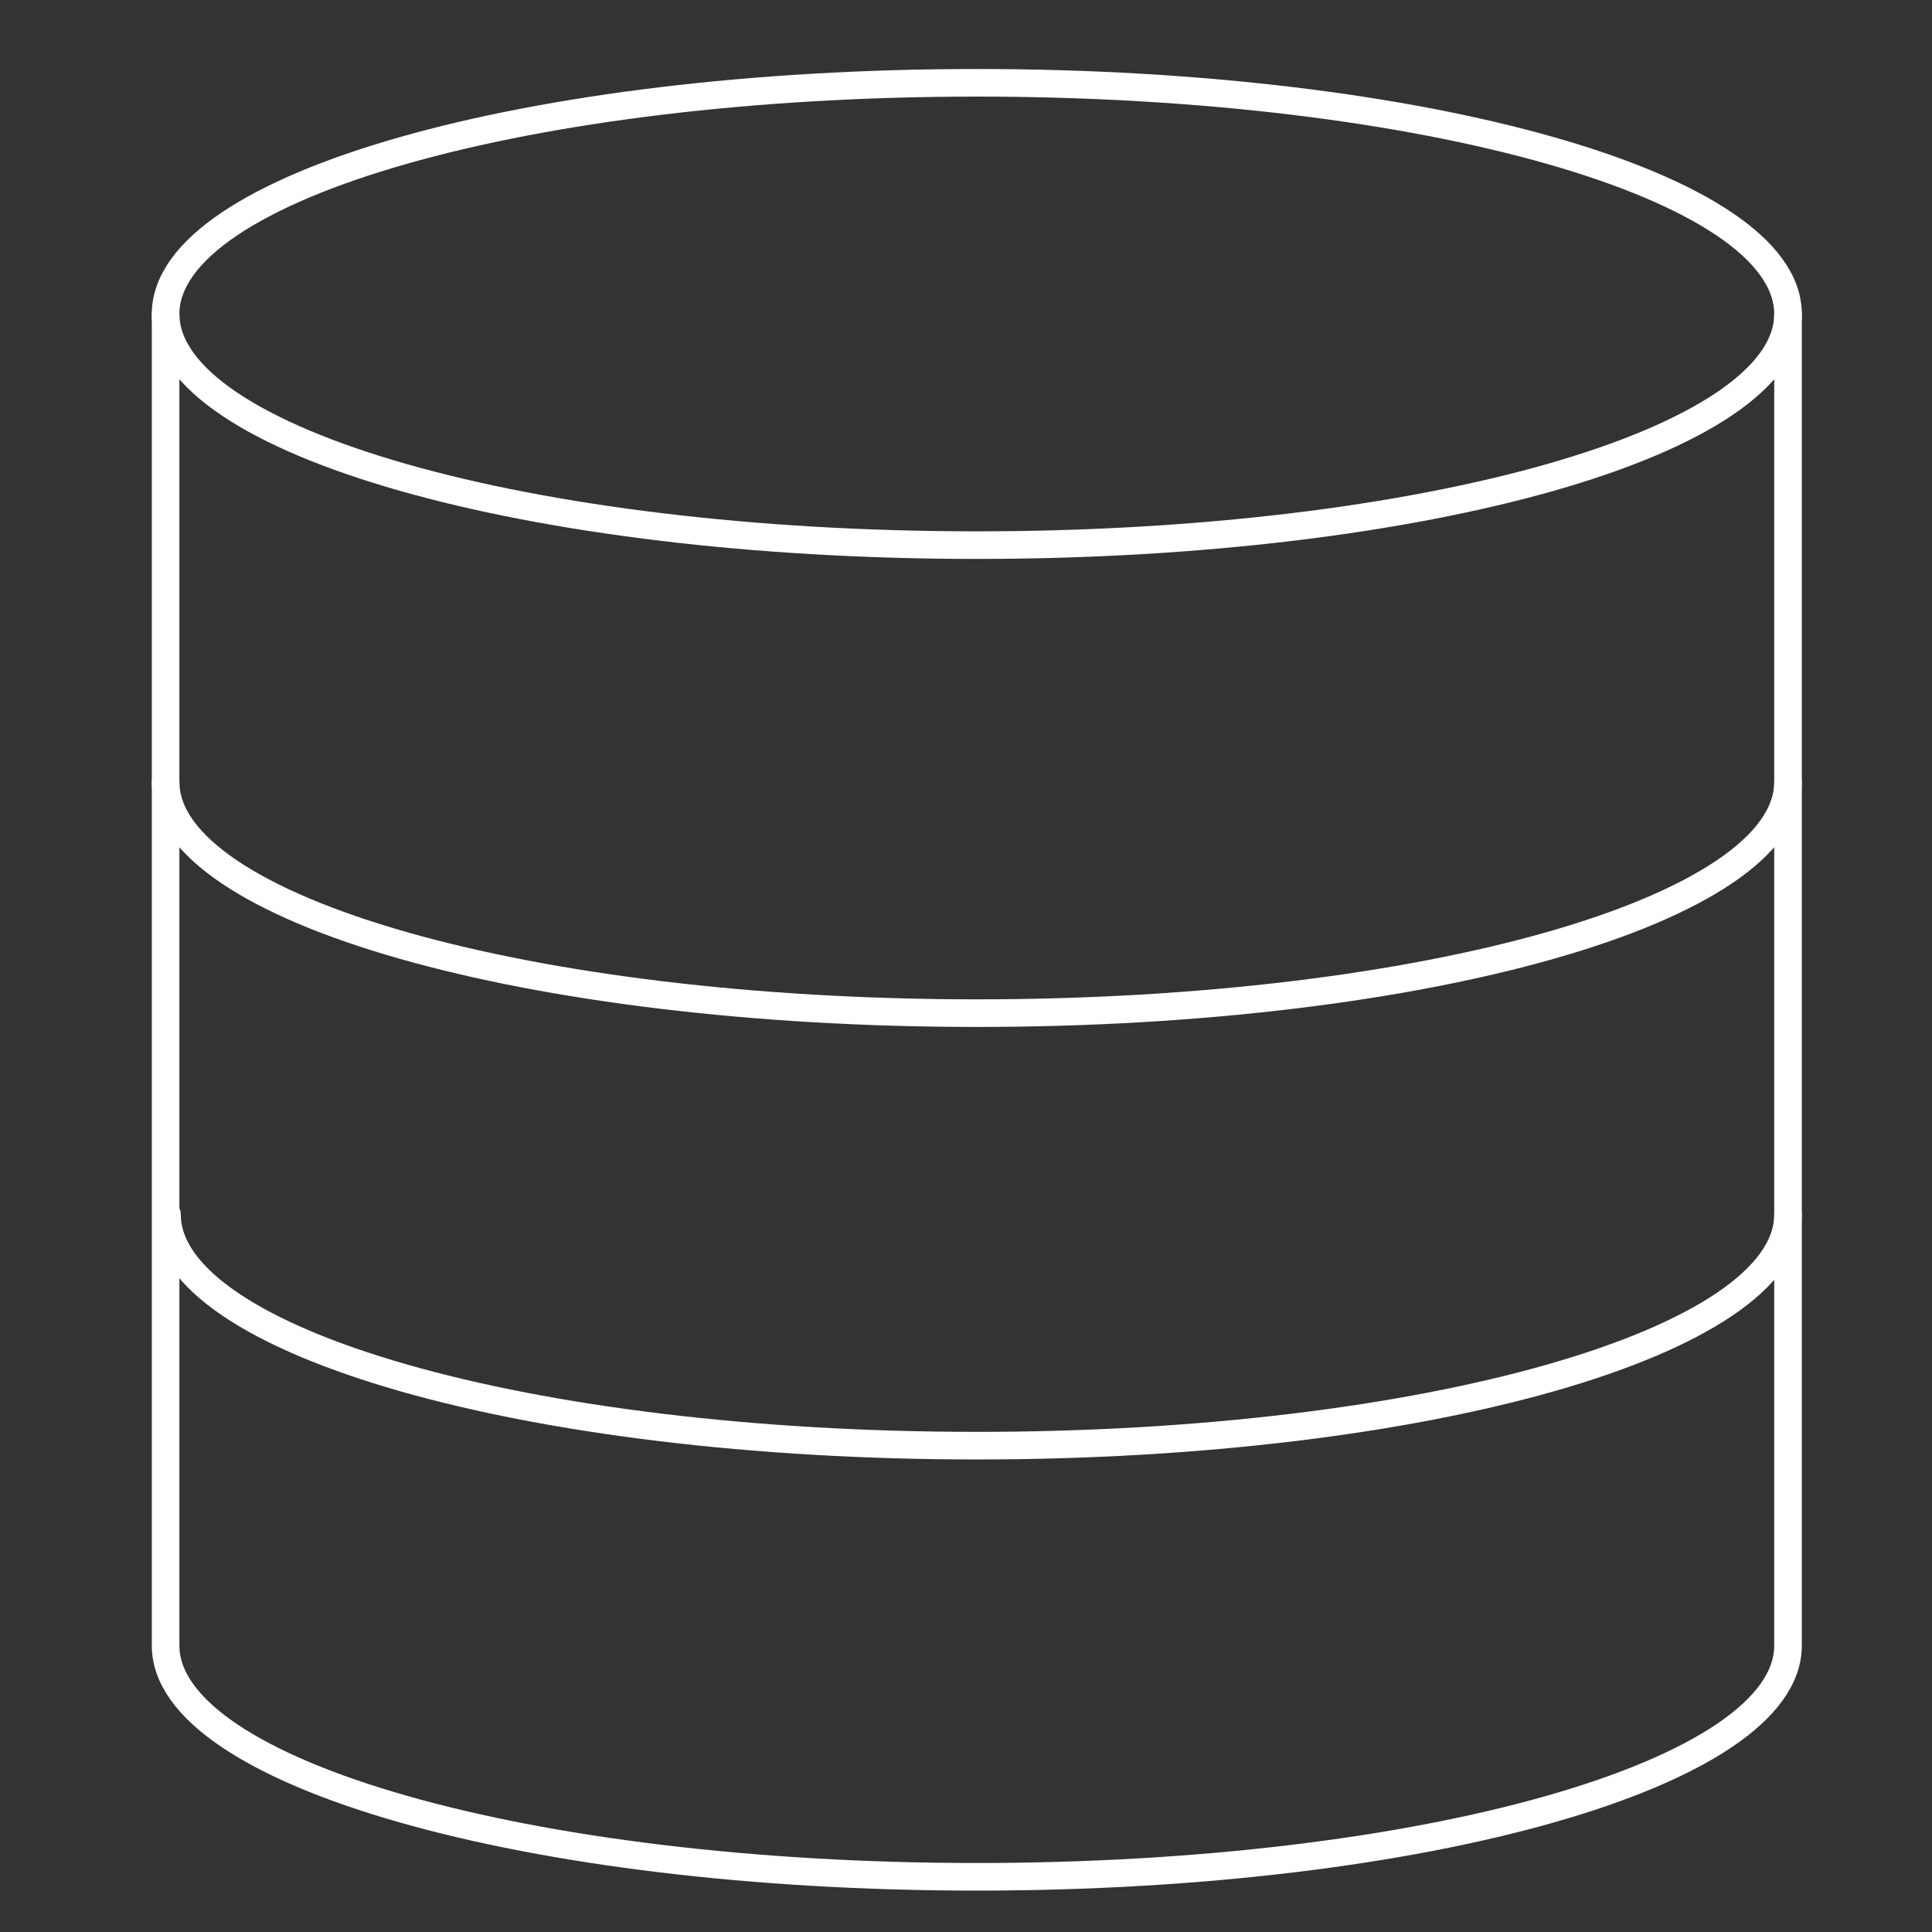
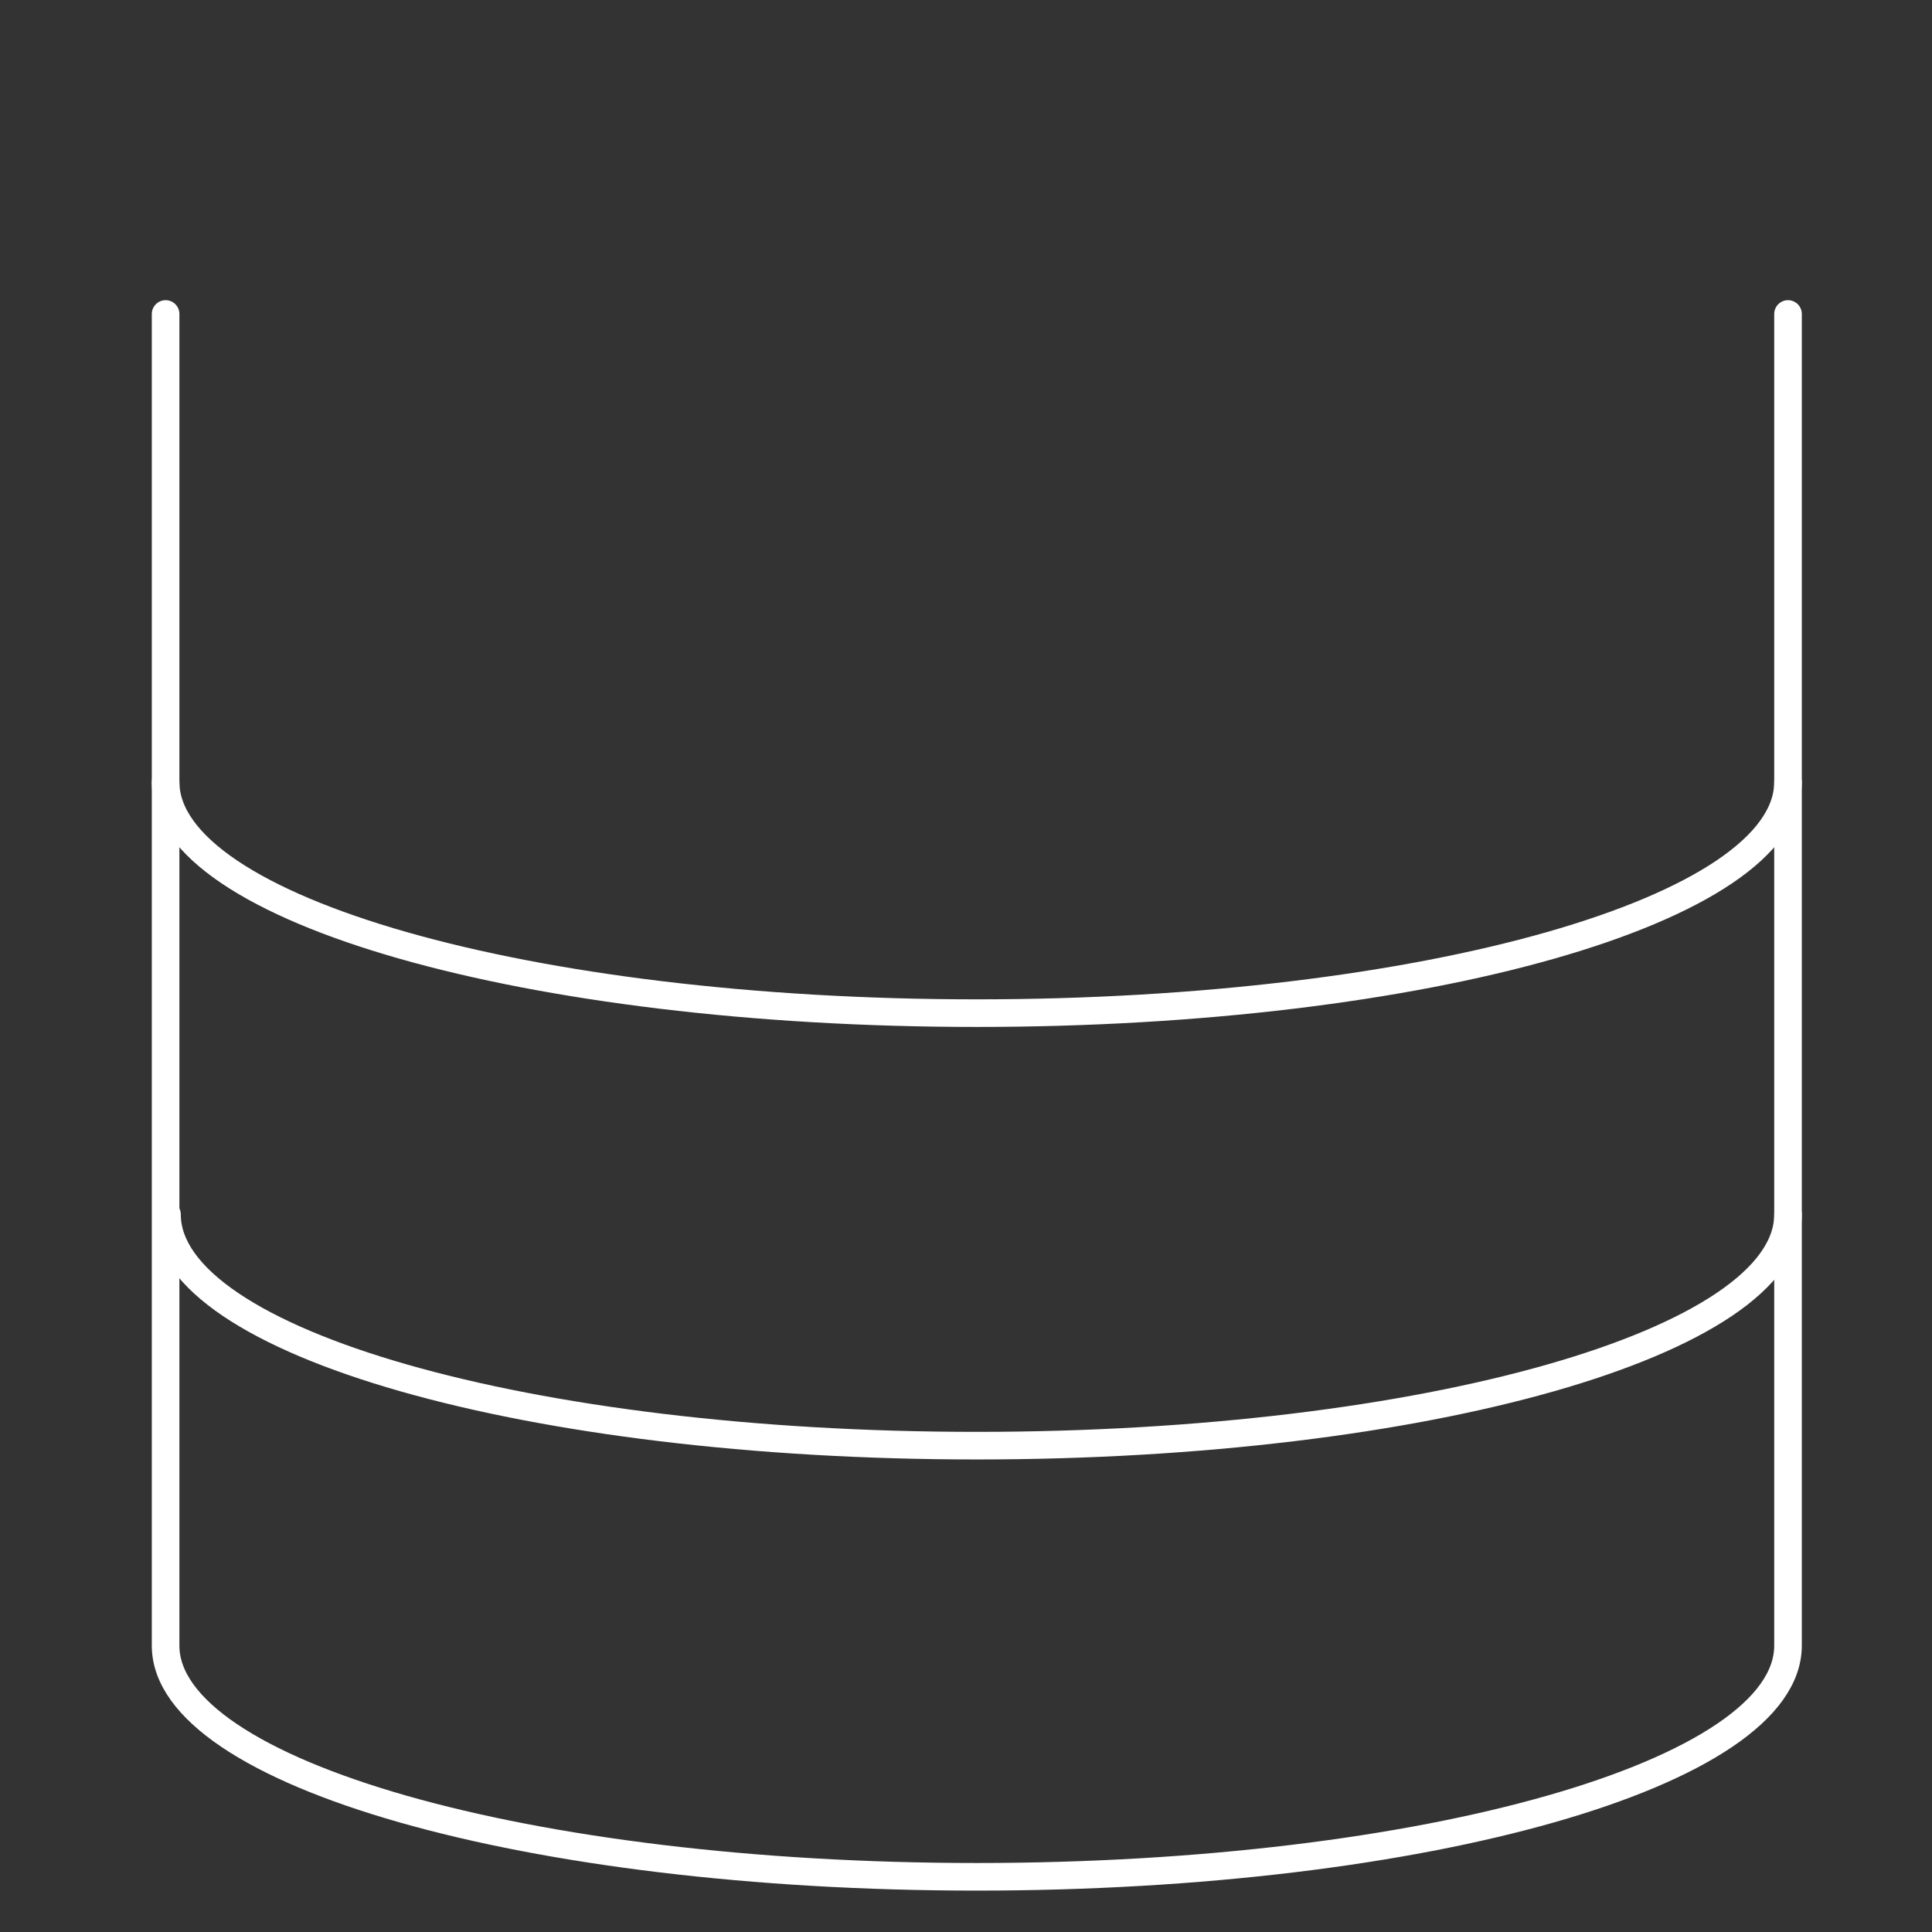
<svg xmlns="http://www.w3.org/2000/svg" width="70" height="70" viewBox="0 0 70 70" fill="none">
  <rect x="0" y="0" width="70" height="70" fill="#333333" stroke="none" />
-   <path d="M35.391 19.751C51.624 19.751 64.783 16.001 64.783 11.376C64.783 6.75 51.624 3 35.391 3C19.159 3 6 6.75 6 11.376C6 16.001 19.159 19.751 35.391 19.751Z" stroke="white" stroke-linecap="round" stroke-linejoin="round" />
  <path d="M64.783 28.332C64.783 32.956 51.629 36.708 35.391 36.708C19.154 36.708 6 32.956 6 28.332" stroke="white" stroke-linecap="round" stroke-linejoin="round" />
  <path d="M64.783 44.004C64.783 48.628 51.629 52.379 35.391 52.379C19.154 52.379 6.051 48.628 6.051 44.004" stroke="white" stroke-linecap="round" stroke-linejoin="round" />
  <path d="M64.783 11.376V59.624C64.783 64.249 51.629 68 35.391 68C19.154 68 6 64.249 6 59.624V11.376" stroke="white" stroke-linecap="round" stroke-linejoin="round" />
</svg>